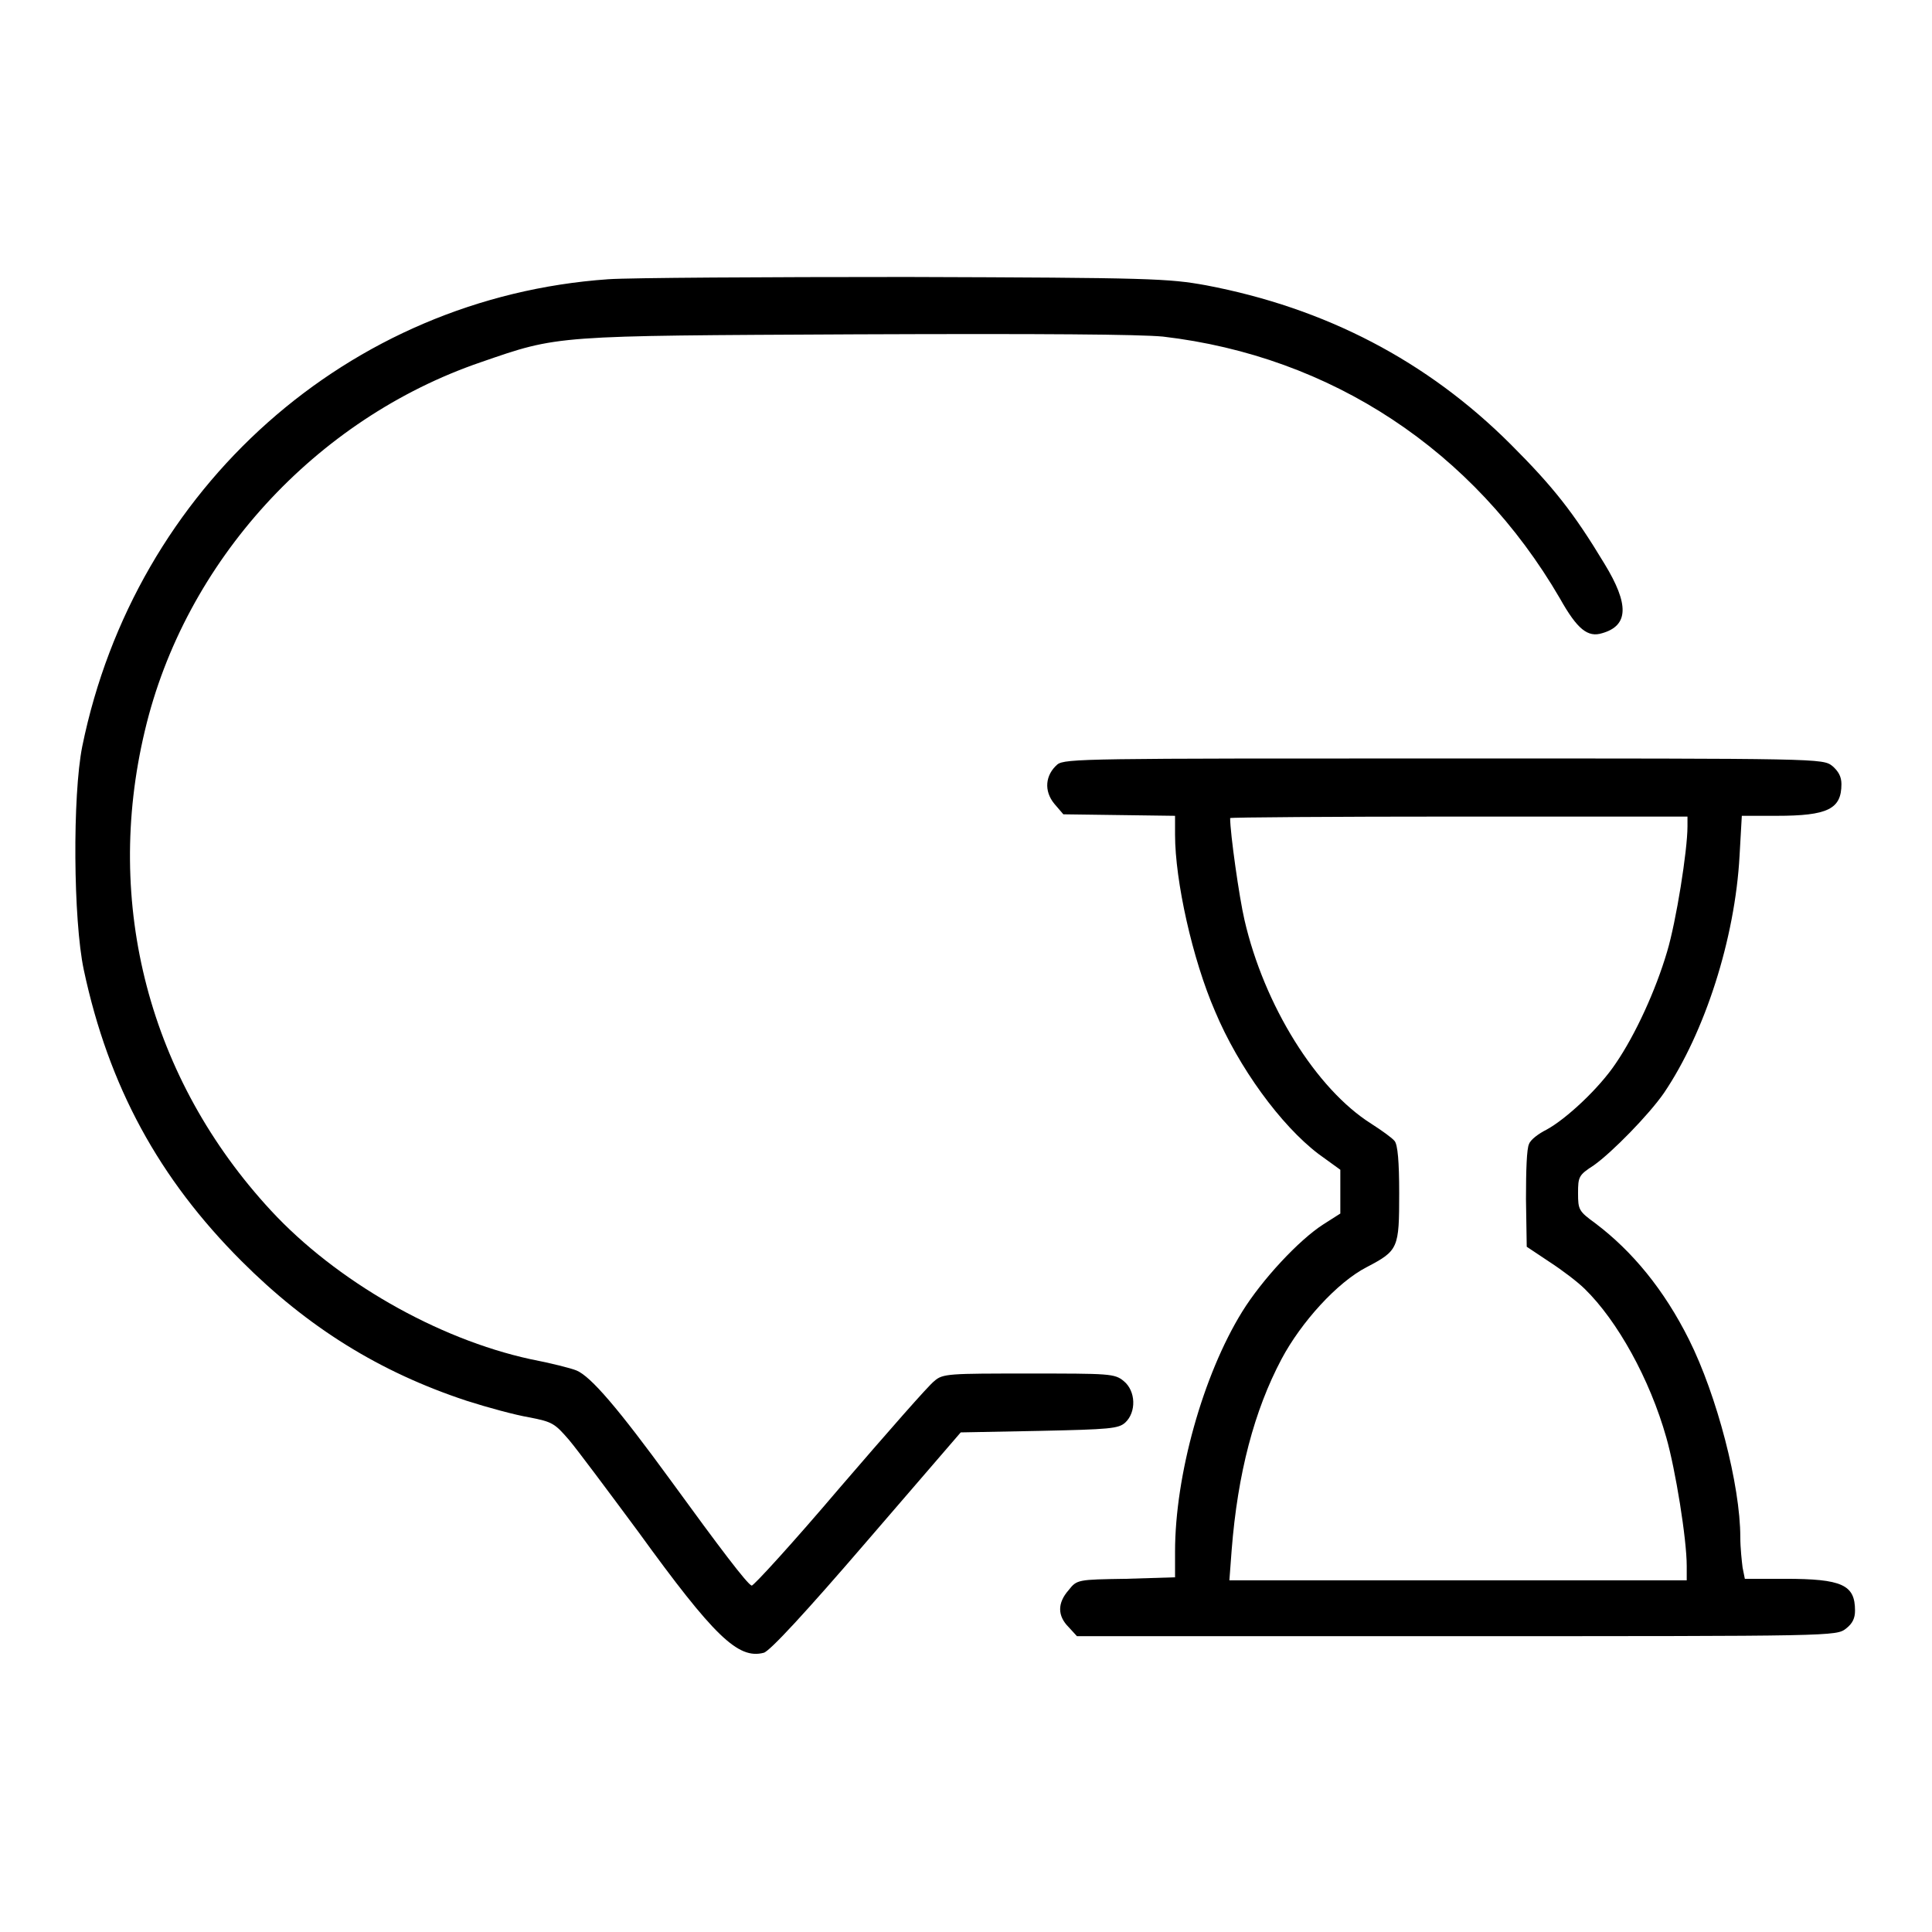
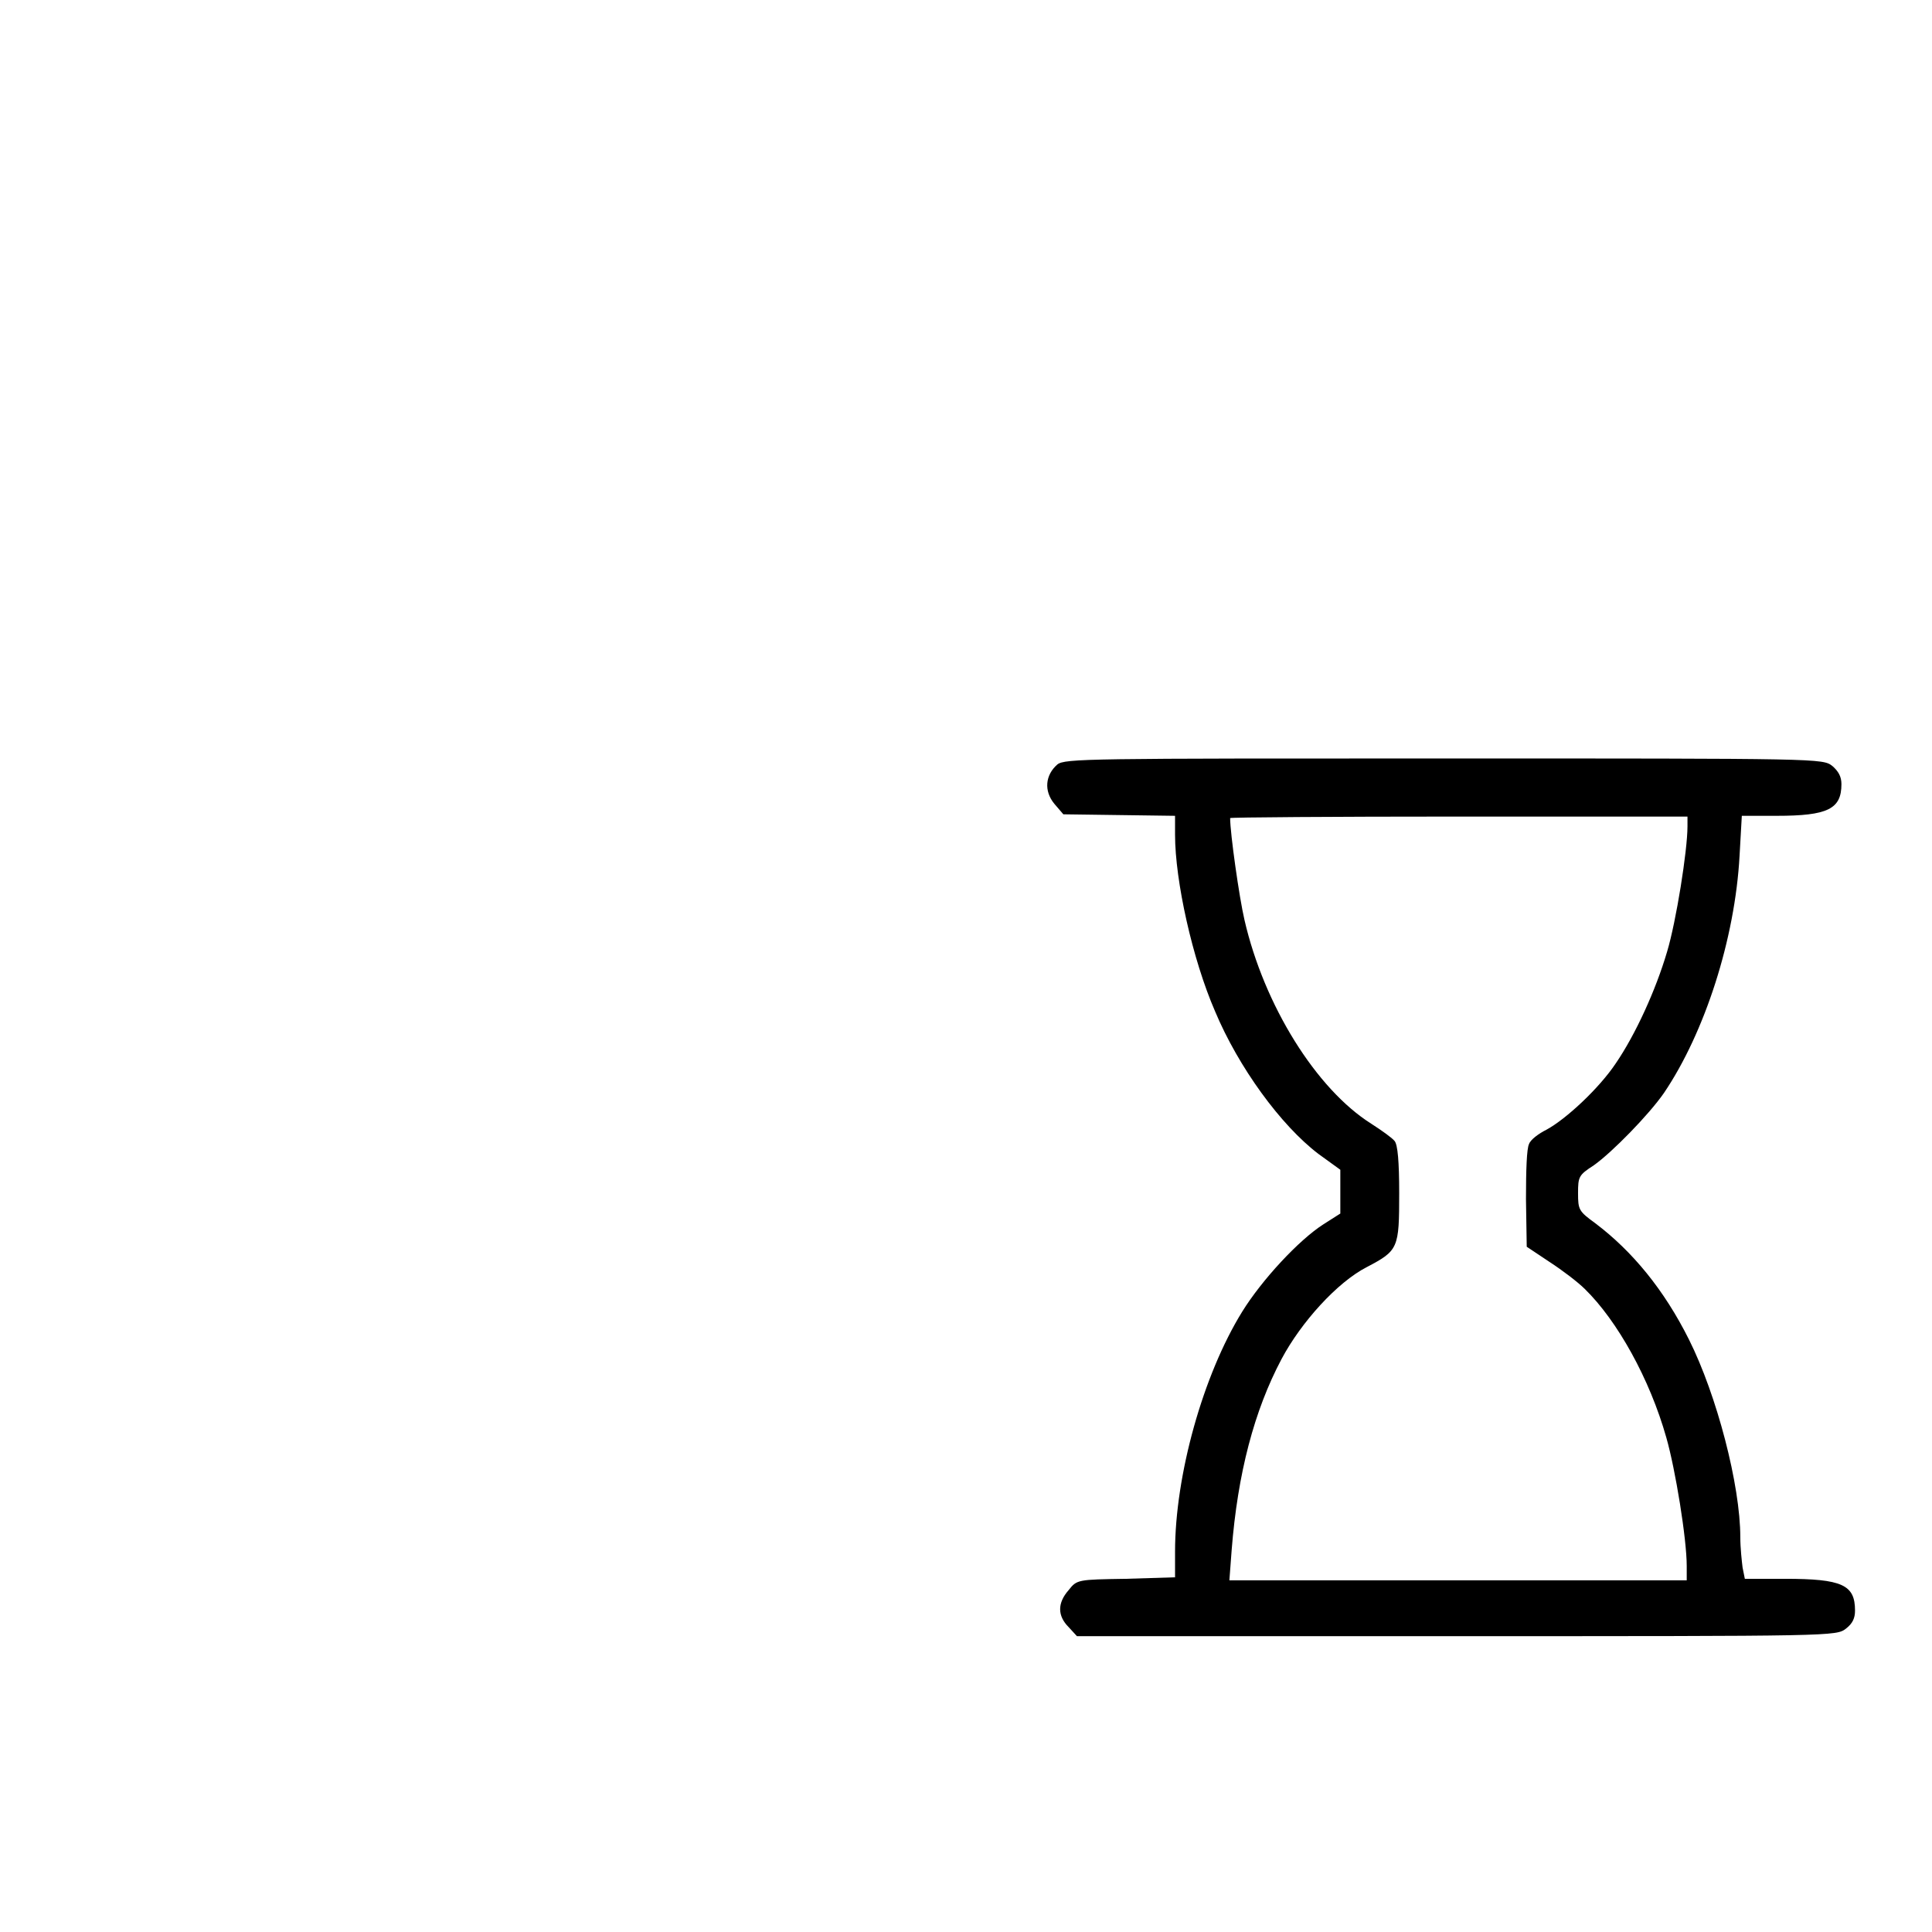
<svg xmlns="http://www.w3.org/2000/svg" version="1.1" x="0px" y="0px" viewBox="0 0 256 256" enable-background="new 0 0 256 256" xml:space="preserve">
  <g>
    <g>
      <g>
-         <path fill="#000000" d="M80.6,37c-34.4,2.4-62.7,27.6-69.7,61.9c-1.3,6.5-1.2,23,0.2,29.6c3.3,15.5,10,27.7,20.9,38.6c8.8,8.8,18.3,14.7,29.8,18.5c2.8,0.9,6.5,1.9,8.3,2.2c3.1,0.6,3.4,0.8,5.3,3c1.1,1.3,5.2,6.8,9.2,12.2c10,13.8,13.2,16.9,16.6,16c0.8-0.2,5.6-5.4,13.6-14.7l12.5-14.5l10.4-0.2c9.4-0.2,10.5-0.3,11.4-1.1c1.5-1.4,1.4-4.2-0.2-5.5c-1.2-1-1.9-1-12.6-1c-10.5,0-11.4,0-12.5,1c-0.7,0.5-6.3,6.9-12.5,14.1c-6.2,7.3-11.5,13.1-11.7,13c-0.6-0.2-4.3-5.1-10.7-13.9c-7-9.6-10.6-13.8-12.5-14.6c-0.7-0.3-3.5-1-6.1-1.5c-12.4-2.7-25.8-10.4-34.4-19.7c-16.1-17.4-22.2-40.6-16.7-63.6c5.3-22.4,22.6-41.3,44.5-48.8c10.4-3.6,9.6-3.5,49.7-3.7c25.1-0.1,37.5,0,40.7,0.3c22.3,2.6,41.2,15.1,52.6,34.7c2.3,4.1,3.7,5.2,5.6,4.6c3.5-1,3.6-3.8,0.3-9.2c-4.1-6.8-6.8-10.2-12.4-15.8c-11.1-11.1-24.6-18.1-40.4-21.1c-5-0.9-7.2-1-39.6-1.1C101.4,36.7,83.5,36.8,80.6,37z" />
        <path fill="#000000" d="M140.1,101.3c-1.6,1.4-1.8,3.5-0.4,5.2l1.2,1.4l7.4,0.1l7.4,0.1v2.5c0,6.1,2.3,16.5,5.3,23.4c3.1,7.4,8.7,15.1,13.7,18.9l2.9,2.1v2.9l0,2.9l-2.2,1.4c-3.3,2.1-8.2,7.4-10.8,11.6c-5.2,8.4-8.9,21.7-8.9,31.8v3.4l-6.5,0.2c-6.4,0.1-6.5,0.1-7.6,1.5c-1.5,1.7-1.5,3.4,0,4.9l1.1,1.2h50.3c50.1,0,50.3,0,51.6-1c0.9-0.7,1.2-1.4,1.2-2.4c0-3.4-1.7-4.2-9.3-4.2h-5.3l-0.3-1.5c-0.1-0.8-0.3-2.6-0.3-4c0-6.9-3.1-18.8-6.8-26.2c-3.3-6.6-7.5-11.7-12.4-15.4c-2.2-1.6-2.3-1.8-2.3-4c0-2.2,0.1-2.4,2.1-3.7c2.4-1.7,7.3-6.7,9.3-9.6c5.4-8,9.4-20.4,10-31.4l0.3-5.3h4.6c6.8,0,8.6-0.9,8.6-4.2c0-1-0.4-1.7-1.2-2.4c-1.3-1-1.4-1-51.5-1C144.2,100.5,141.1,100.5,140.1,101.3z M223.6,109.5c0,3.2-1.5,12.6-2.7,16.6c-1.5,5.1-4.2,11-6.8,14.8c-2.2,3.3-6.6,7.4-9.2,8.8c-1,0.5-2.1,1.3-2.3,1.9c-0.3,0.6-0.4,3.4-0.4,7.3l0.1,6.3l3,2c1.7,1.1,3.8,2.7,4.7,3.6c4.3,4.2,8.6,11.9,10.8,19.7c1.2,4.2,2.7,13.4,2.7,17v1.9h-30.3h-30.3l0.3-4c0.8-10.2,3-18.5,6.6-25.3c2.6-4.9,7.4-10.2,11.3-12.2c4.2-2.2,4.3-2.5,4.3-9.8c0-4.2-0.2-6.4-0.6-6.9c-0.3-0.4-1.7-1.4-3.1-2.3c-7.3-4.6-14.2-15.7-16.8-27c-0.7-3-1.9-11.5-1.9-13.5c0-0.1,13.6-0.2,30.3-0.2h30.3V109.5L223.6,109.5z" />
      </g>
    </g>
  </g>
</svg>